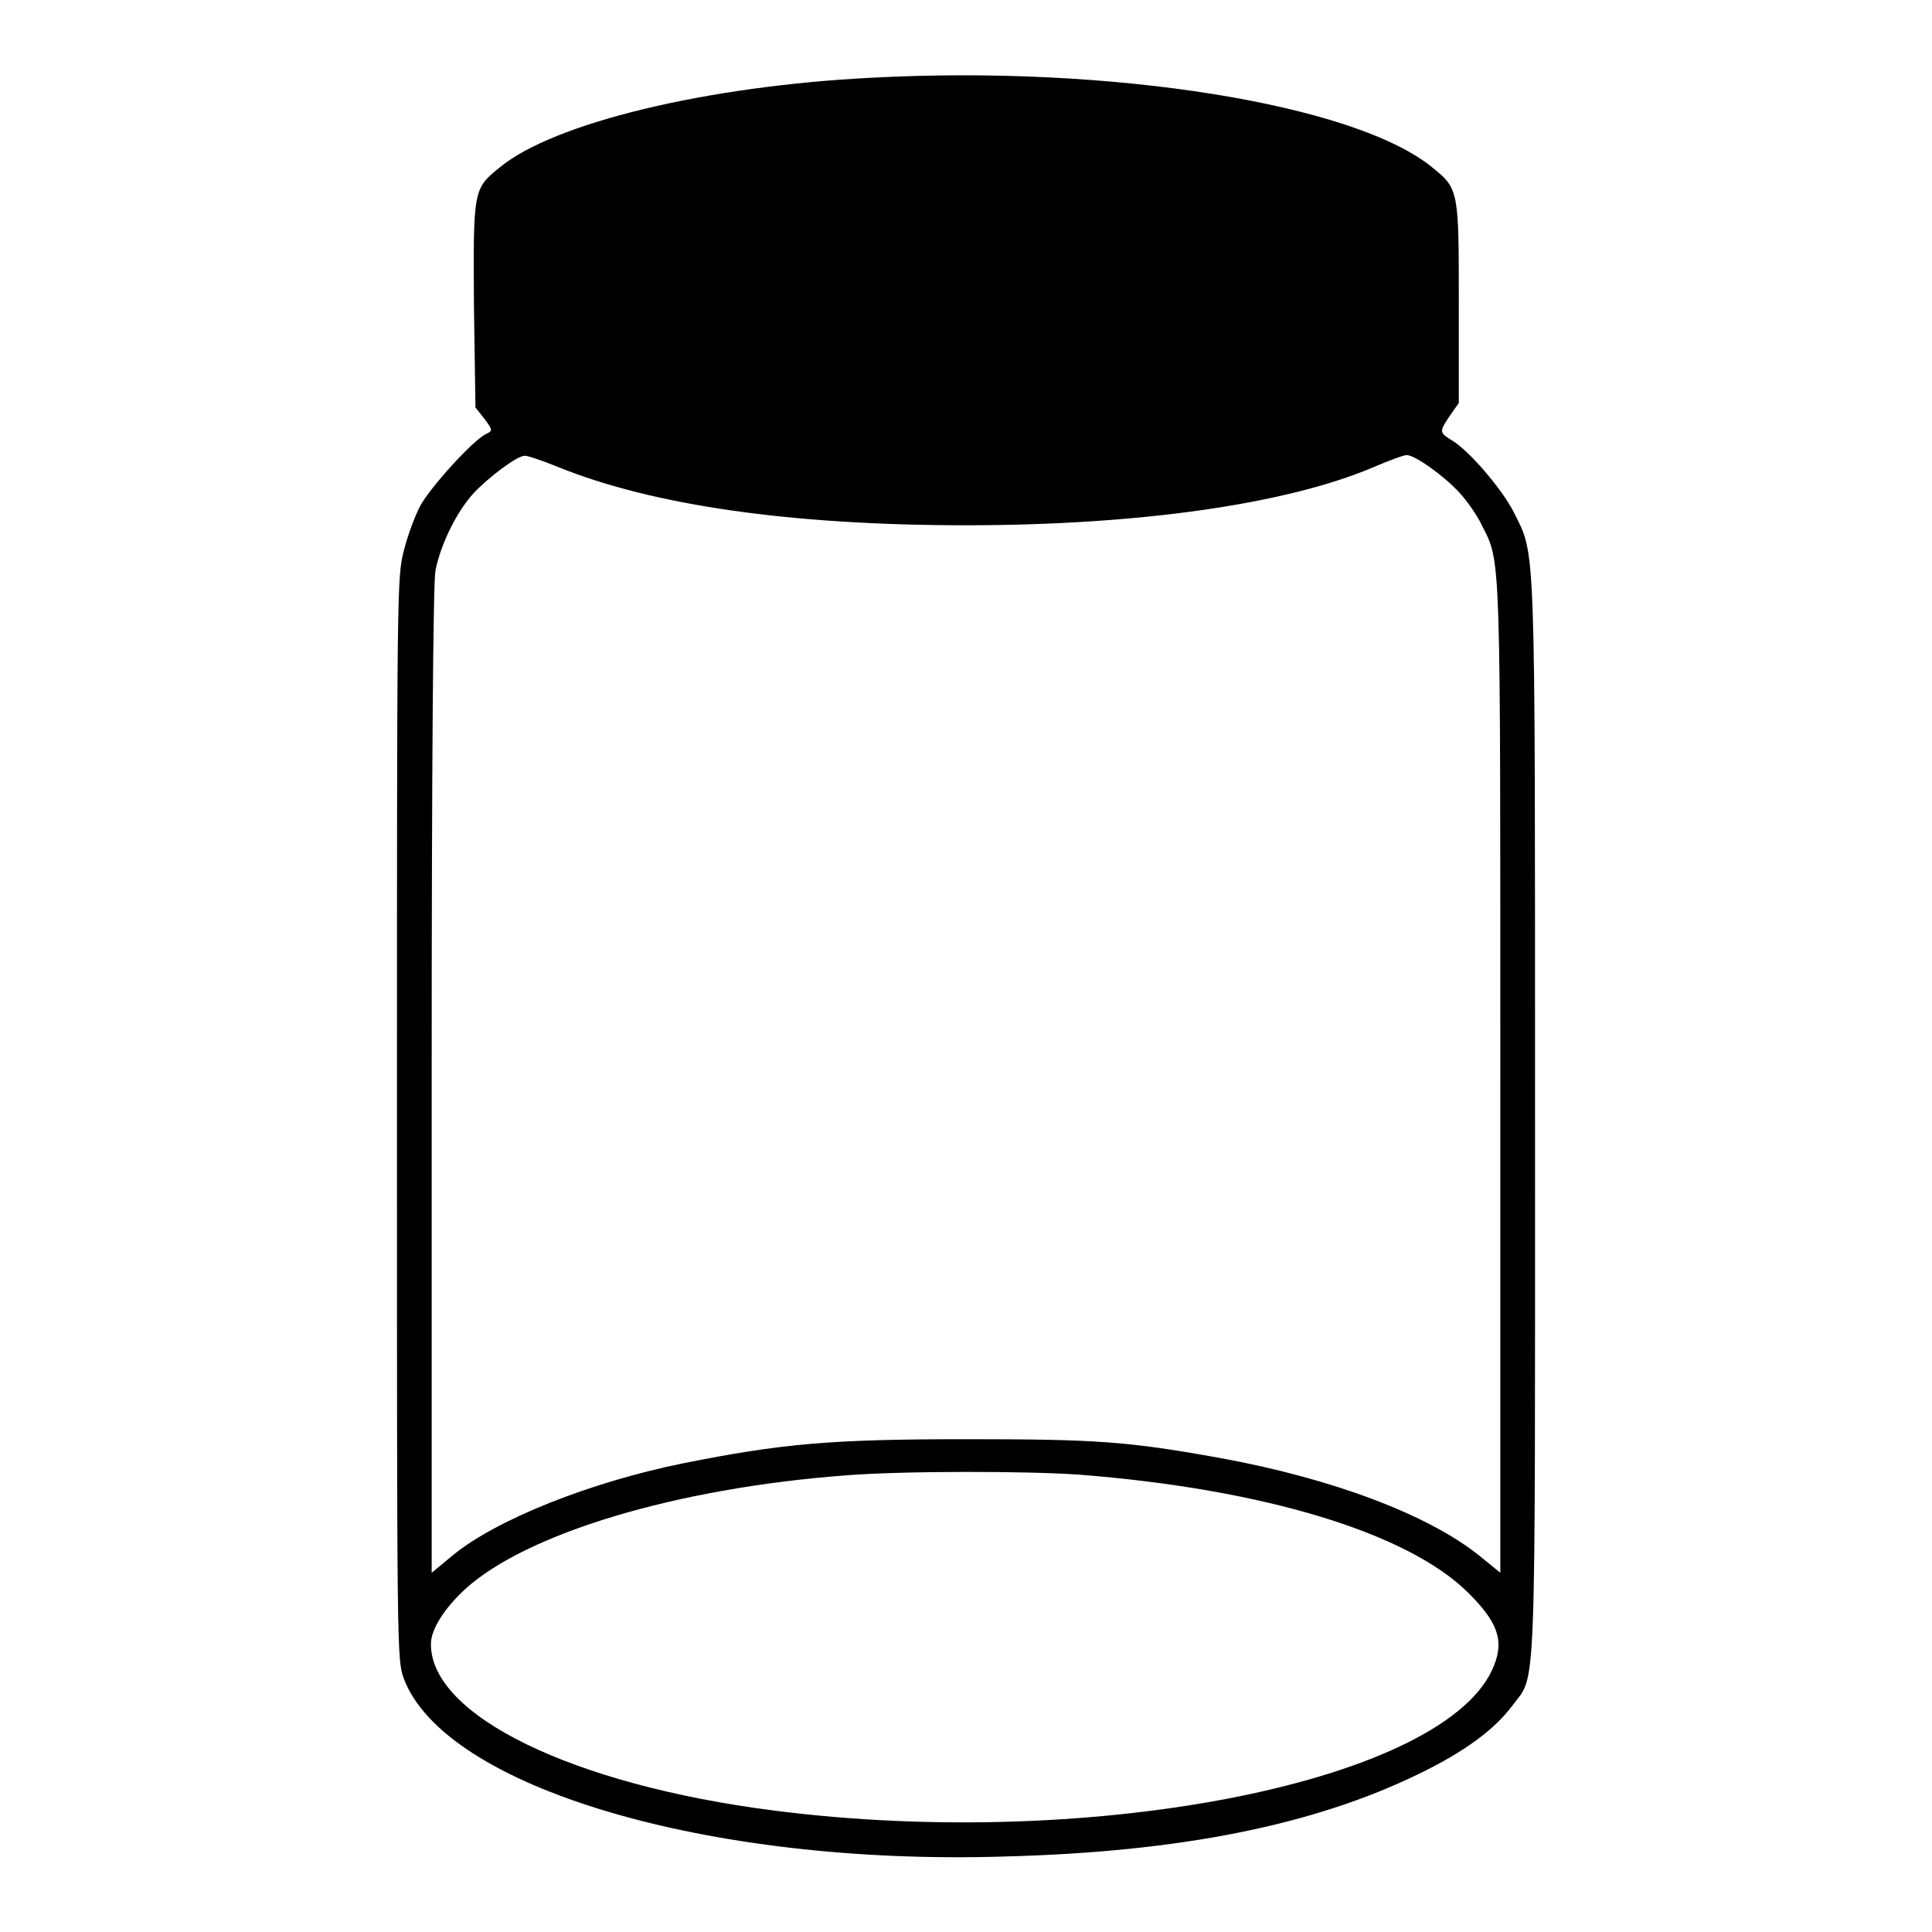
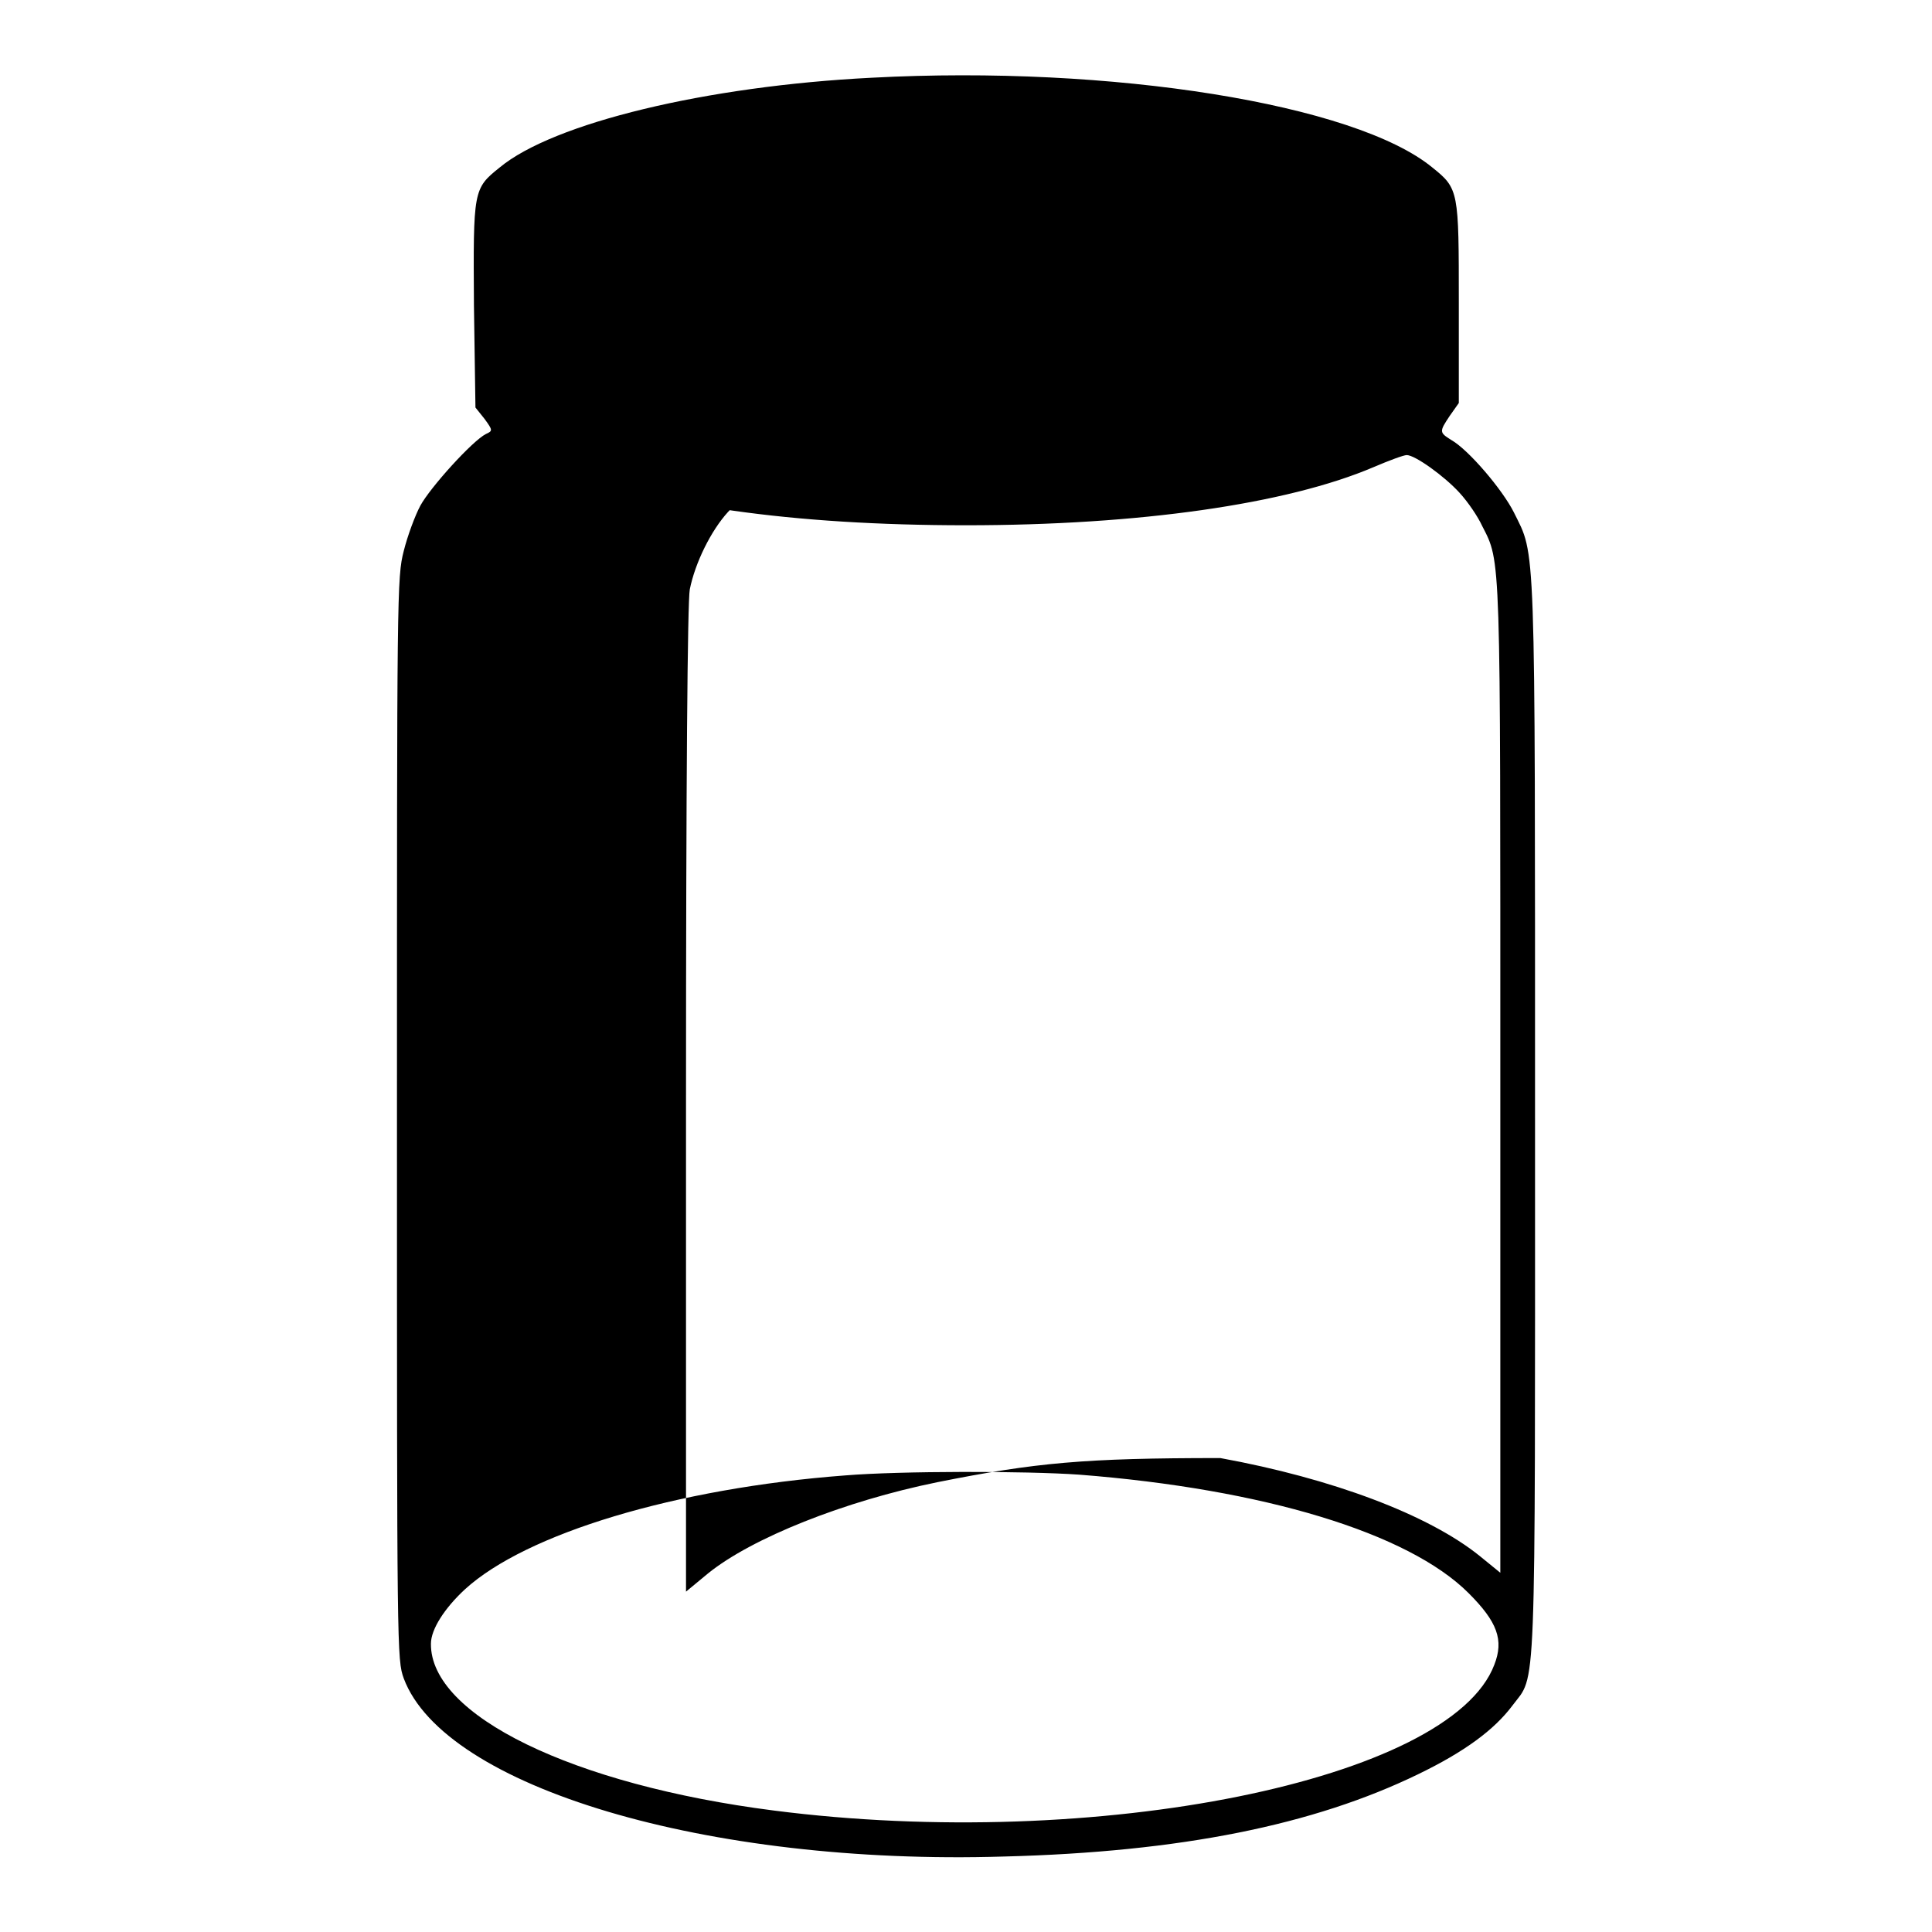
<svg xmlns="http://www.w3.org/2000/svg" version="1.1" x="0px" y="0px" viewBox="0 0 256 256" enable-background="new 0 0 256 256" xml:space="preserve">
  <g>
    <g>
      <g>
-         <path fill="#000000" d="M115.5,10.3c-21.9,1.1-42.2,6-49.3,11.9c-3.5,2.8-3.5,3-3.4,18.3L63,54l1.2,1.5c1.1,1.5,1.1,1.6,0.2,2c-1.8,0.9-7.4,7.1-8.7,9.5C55,68.3,54,71,53.5,73c-0.9,3.5-0.9,5.3-0.9,75.2c0,70.9,0,71.7,0.9,74.2c5.4,14.4,40.2,24.8,79.5,23.6c23.5-0.6,41.1-4.2,54.9-10.9c6.2-3,10.1-5.9,12.5-9.1c3.2-4.3,3,0.8,3-77.7c0-78.1,0.1-74.5-2.8-80.4c-1.5-3-6-8.3-8.3-9.6c-1.6-1-1.6-1.1-0.2-3.2l1.2-1.7V40.1c0-14.8,0-15.1-3.5-17.9C179.6,13.8,147.3,8.6,115.5,10.3z M74,61.9c12.6,5.1,31,7.7,54,7.7c22.9,0,42.5-2.8,54-7.7c2.1-0.9,4-1.6,4.4-1.6c1.1,0,5,2.8,7,5c1.1,1.2,2.4,3.1,3,4.4c2.5,4.9,2.4,3.1,2.4,73.5v65.2l-2.7-2.2c-6.8-5.5-19.6-10.3-34.4-13c-12.2-2.2-16.3-2.5-33.7-2.5c-18,0-24.5,0.6-37.5,3.2c-12.3,2.5-24.6,7.4-30.4,12.1l-2.9,2.4v-65.2c0-42.4,0.2-66,0.5-67.6c0.7-3.5,2.8-7.8,5.1-10.3c2-2.1,5.7-4.9,6.7-4.9C69.7,60.3,71.8,61,74,61.9z M143,195.4c24.4,1.9,43.6,7.7,51.6,15.7c3.8,3.8,4.7,6.2,3.4,9.5c-5.8,15.3-52.8,24.8-95.5,19.3c-26.6-3.4-45.5-12.6-45.4-22.1c0-1.9,1.8-4.7,4.5-7.2c8.1-7.4,27.9-13.4,50.4-15.1C119.3,194.9,135.9,194.9,143,195.4z" />
+         <path fill="#000000" d="M115.5,10.3c-21.9,1.1-42.2,6-49.3,11.9c-3.5,2.8-3.5,3-3.4,18.3L63,54l1.2,1.5c1.1,1.5,1.1,1.6,0.2,2c-1.8,0.9-7.4,7.1-8.7,9.5C55,68.3,54,71,53.5,73c-0.9,3.5-0.9,5.3-0.9,75.2c0,70.9,0,71.7,0.9,74.2c5.4,14.4,40.2,24.8,79.5,23.6c23.5-0.6,41.1-4.2,54.9-10.9c6.2-3,10.1-5.9,12.5-9.1c3.2-4.3,3,0.8,3-77.7c0-78.1,0.1-74.5-2.8-80.4c-1.5-3-6-8.3-8.3-9.6c-1.6-1-1.6-1.1-0.2-3.2l1.2-1.7V40.1c0-14.8,0-15.1-3.5-17.9C179.6,13.8,147.3,8.6,115.5,10.3z M74,61.9c12.6,5.1,31,7.7,54,7.7c22.9,0,42.5-2.8,54-7.7c2.1-0.9,4-1.6,4.4-1.6c1.1,0,5,2.8,7,5c1.1,1.2,2.4,3.1,3,4.4c2.5,4.9,2.4,3.1,2.4,73.5v65.2l-2.7-2.2c-6.8-5.5-19.6-10.3-34.4-13c-18,0-24.5,0.6-37.5,3.2c-12.3,2.5-24.6,7.4-30.4,12.1l-2.9,2.4v-65.2c0-42.4,0.2-66,0.5-67.6c0.7-3.5,2.8-7.8,5.1-10.3c2-2.1,5.7-4.9,6.7-4.9C69.7,60.3,71.8,61,74,61.9z M143,195.4c24.4,1.9,43.6,7.7,51.6,15.7c3.8,3.8,4.7,6.2,3.4,9.5c-5.8,15.3-52.8,24.8-95.5,19.3c-26.6-3.4-45.5-12.6-45.4-22.1c0-1.9,1.8-4.7,4.5-7.2c8.1-7.4,27.9-13.4,50.4-15.1C119.3,194.9,135.9,194.9,143,195.4z" />
      </g>
    </g>
  </g>
</svg>